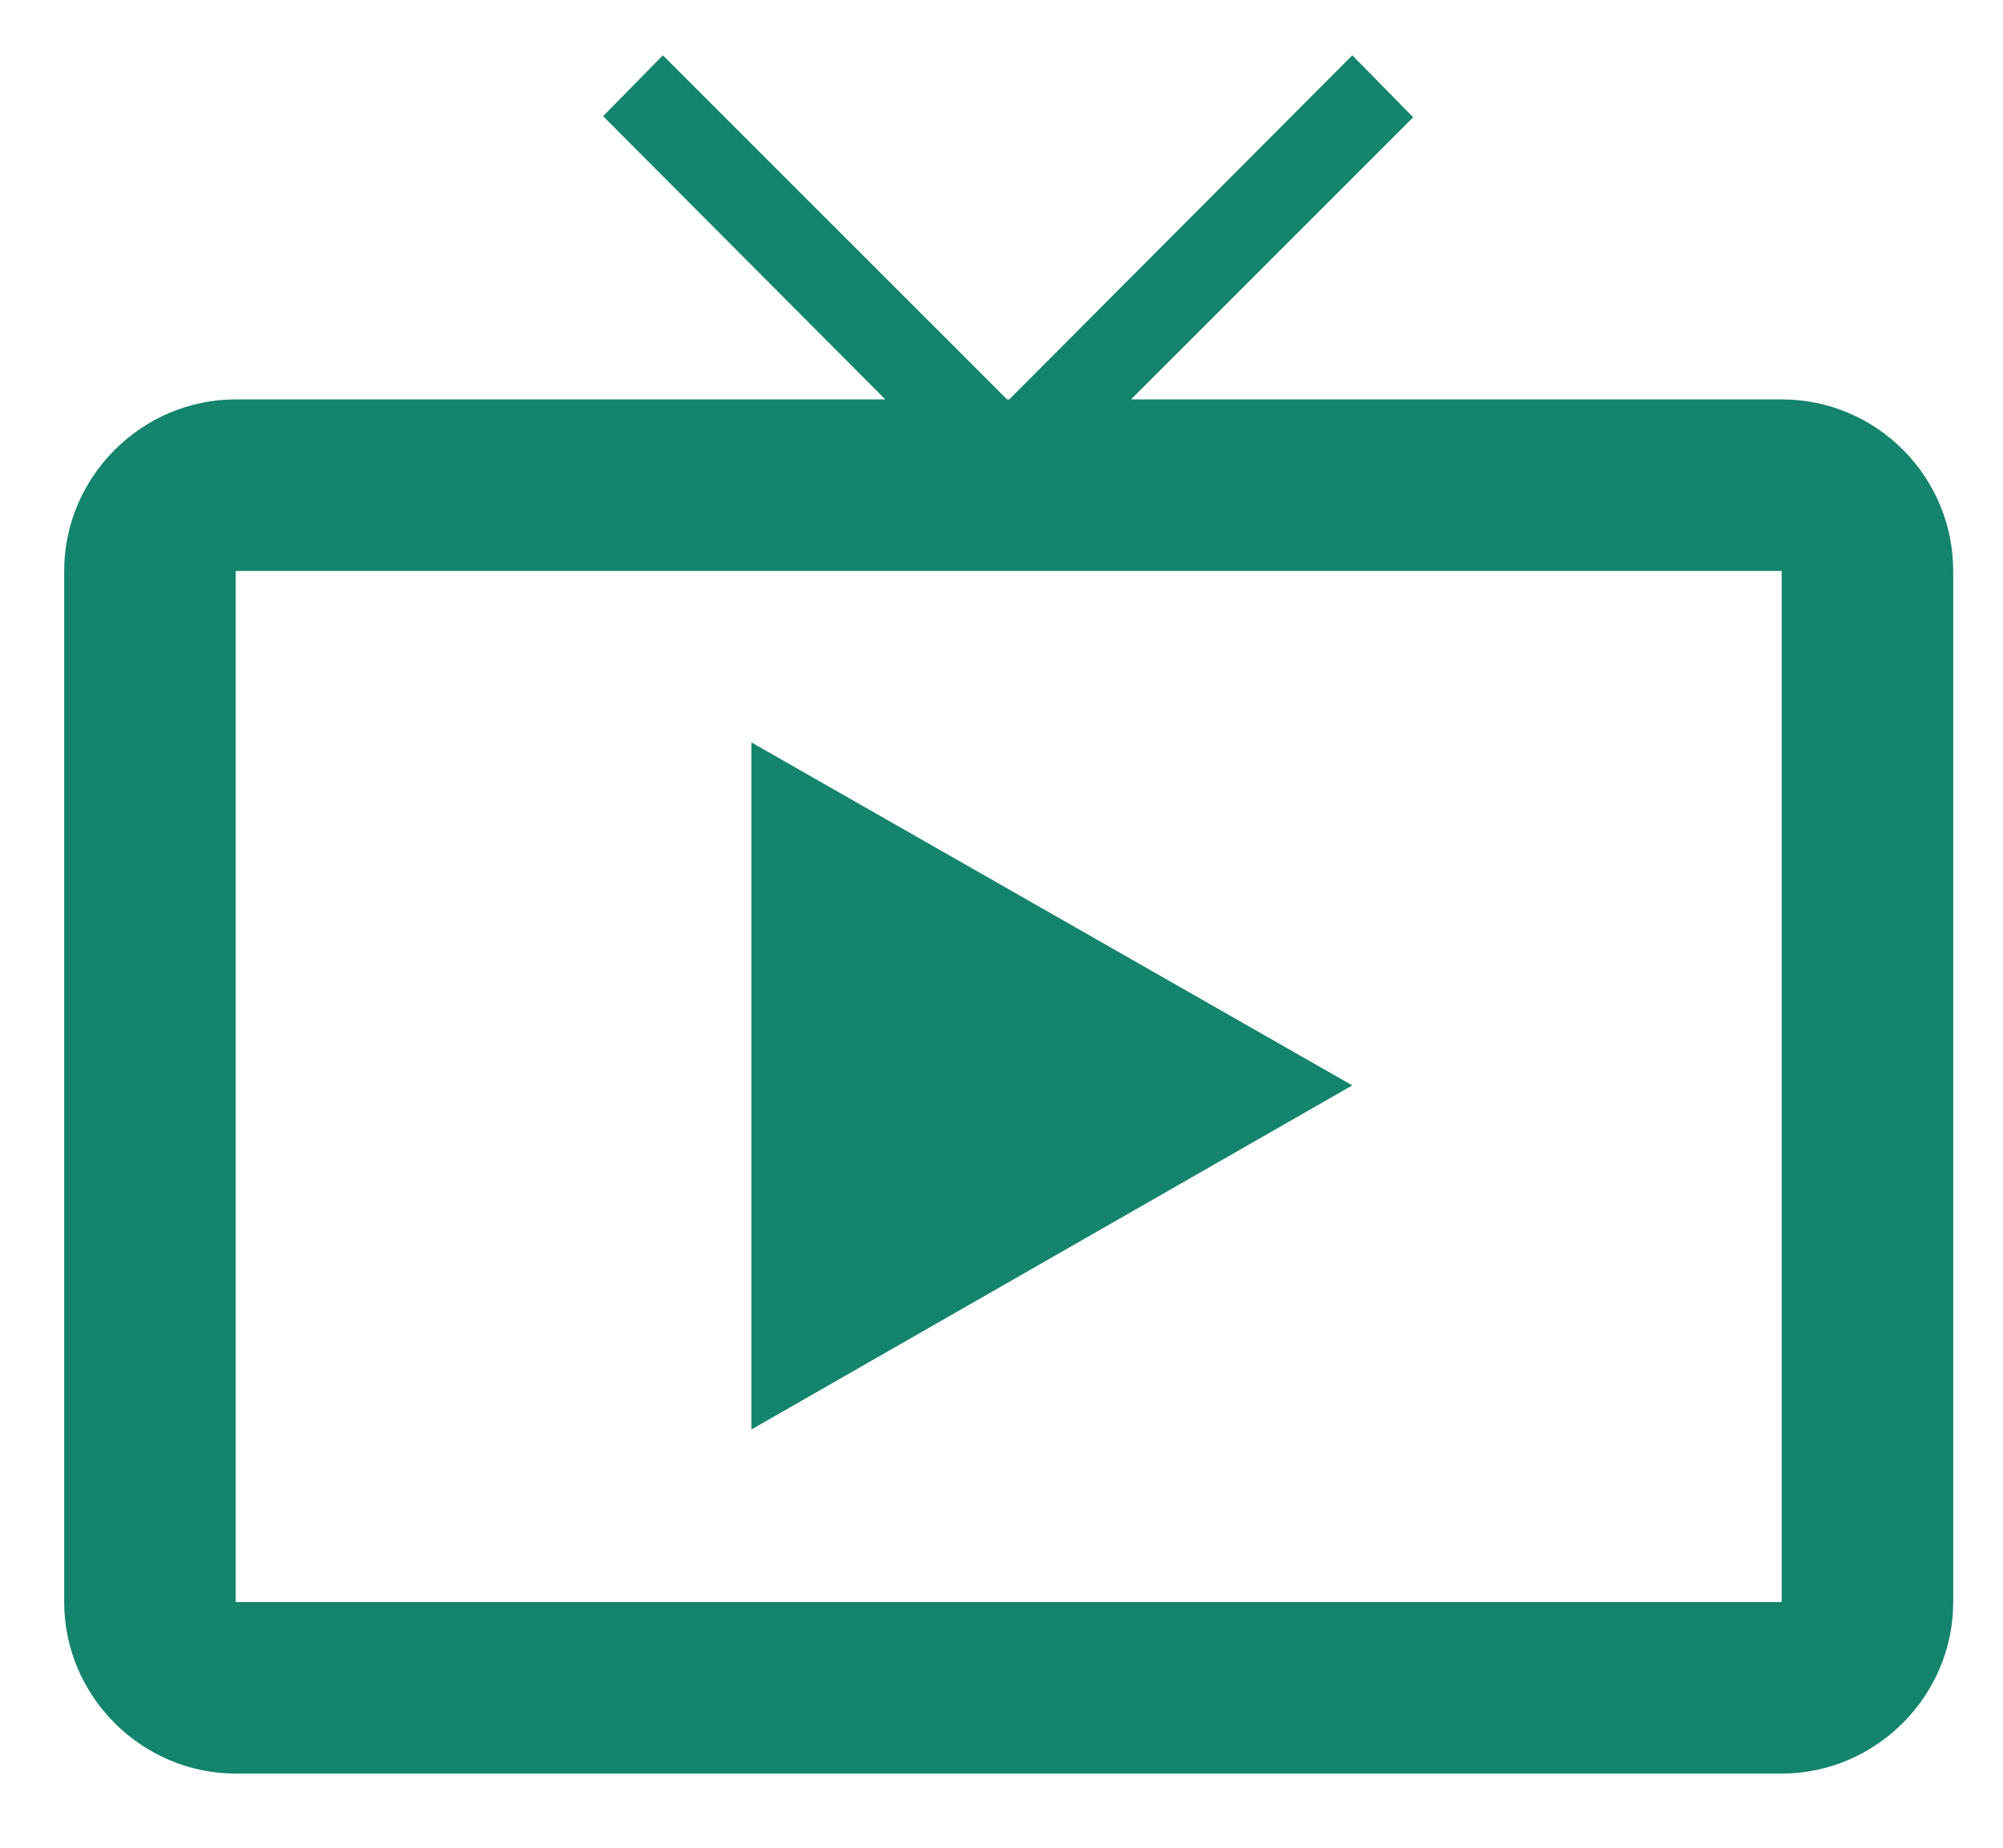
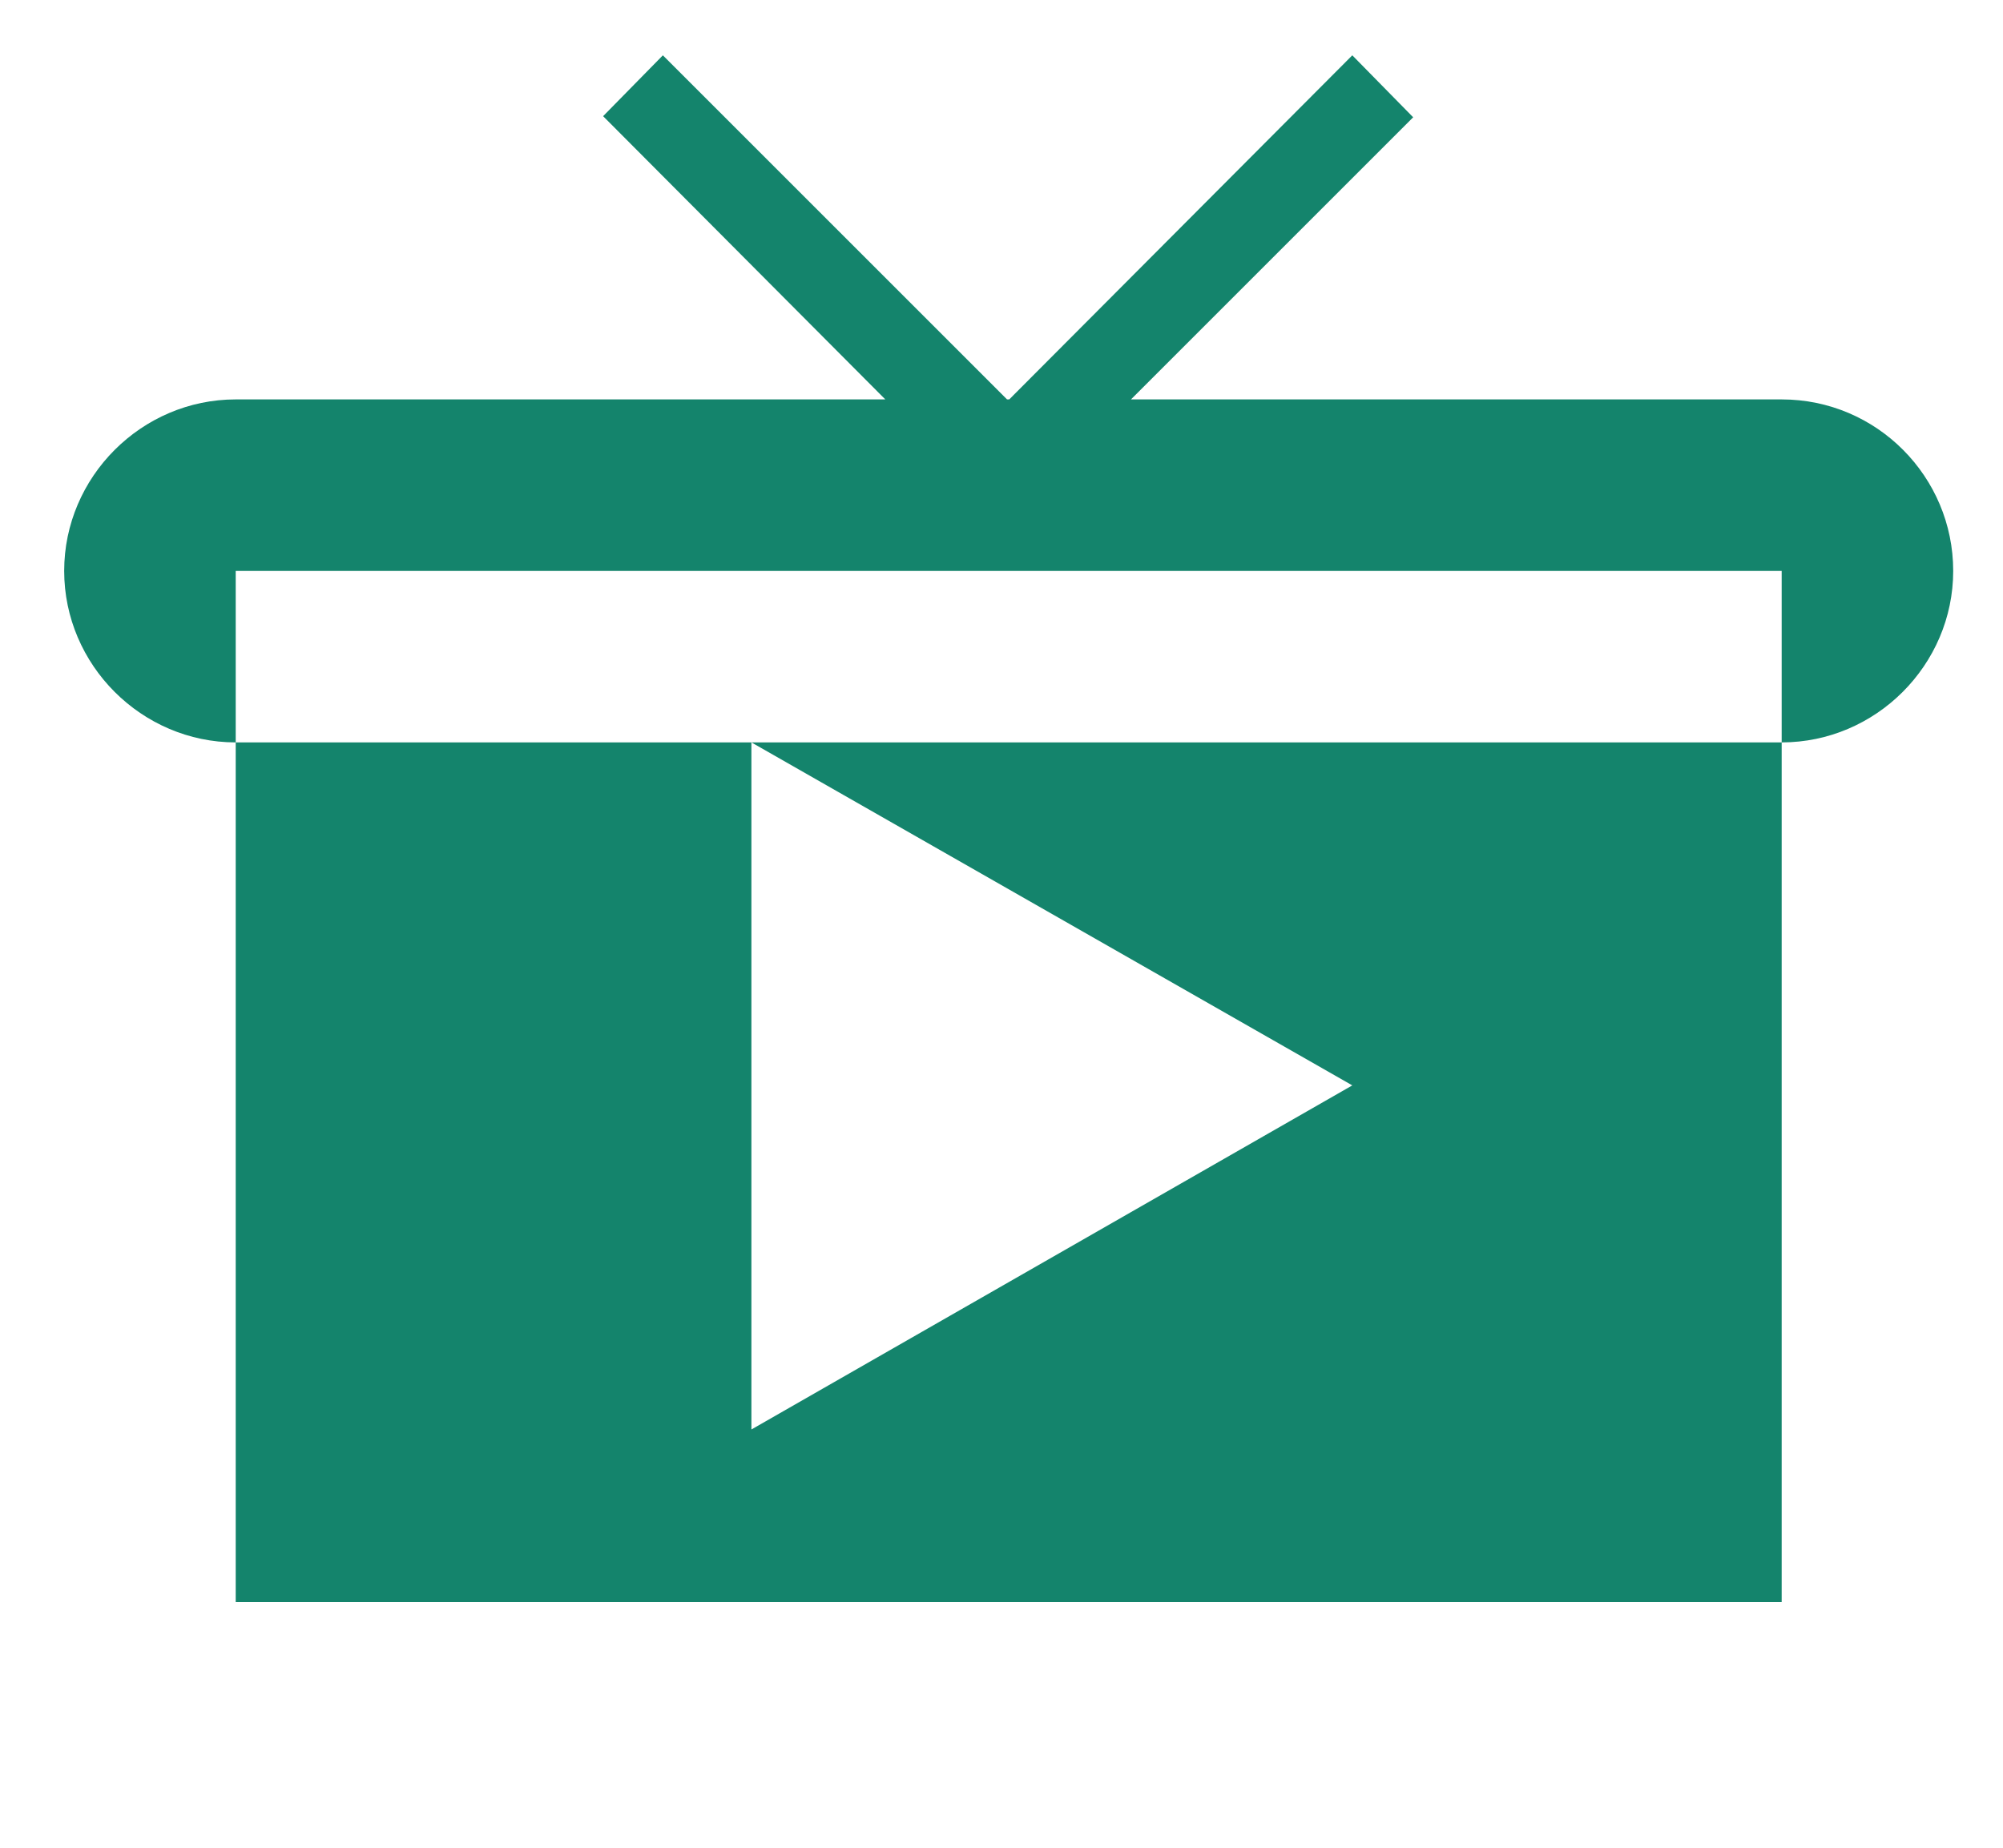
<svg xmlns="http://www.w3.org/2000/svg" id="Layer_1" x="0px" y="0px" viewBox="0 0 181 167" style="enable-background:new 0 0 181 167;" xml:space="preserve">
  <style type="text/css">	.st0{fill:#14846C;}</style>
-   <path class="st0" d="M67.9,67.1v62.1l54.3-31.1L67.9,67.1z M161,36.1h-58.8l25.5-25.5L122.2,5L91.2,36.1h-0.2L59.9,5l-5.4,5.5 L80,36.1H21.3c-8.5,0-15.5,7-15.5,15.5v93.2c0,8.5,7,15.5,15.5,15.5H161c8.5,0,15.5-7,15.5-15.5V51.6 C176.5,43.1,169.6,36.1,161,36.1z M161,144.8H21.3V51.6H161V144.8z" />
+   <path class="st0" d="M67.9,67.1v62.1l54.3-31.1L67.9,67.1z M161,36.1h-58.8l25.5-25.5L122.2,5L91.2,36.1h-0.2L59.9,5l-5.4,5.5 L80,36.1H21.3c-8.5,0-15.5,7-15.5,15.5c0,8.5,7,15.5,15.5,15.5H161c8.5,0,15.5-7,15.5-15.5V51.6 C176.5,43.1,169.6,36.1,161,36.1z M161,144.8H21.3V51.6H161V144.8z" />
</svg>